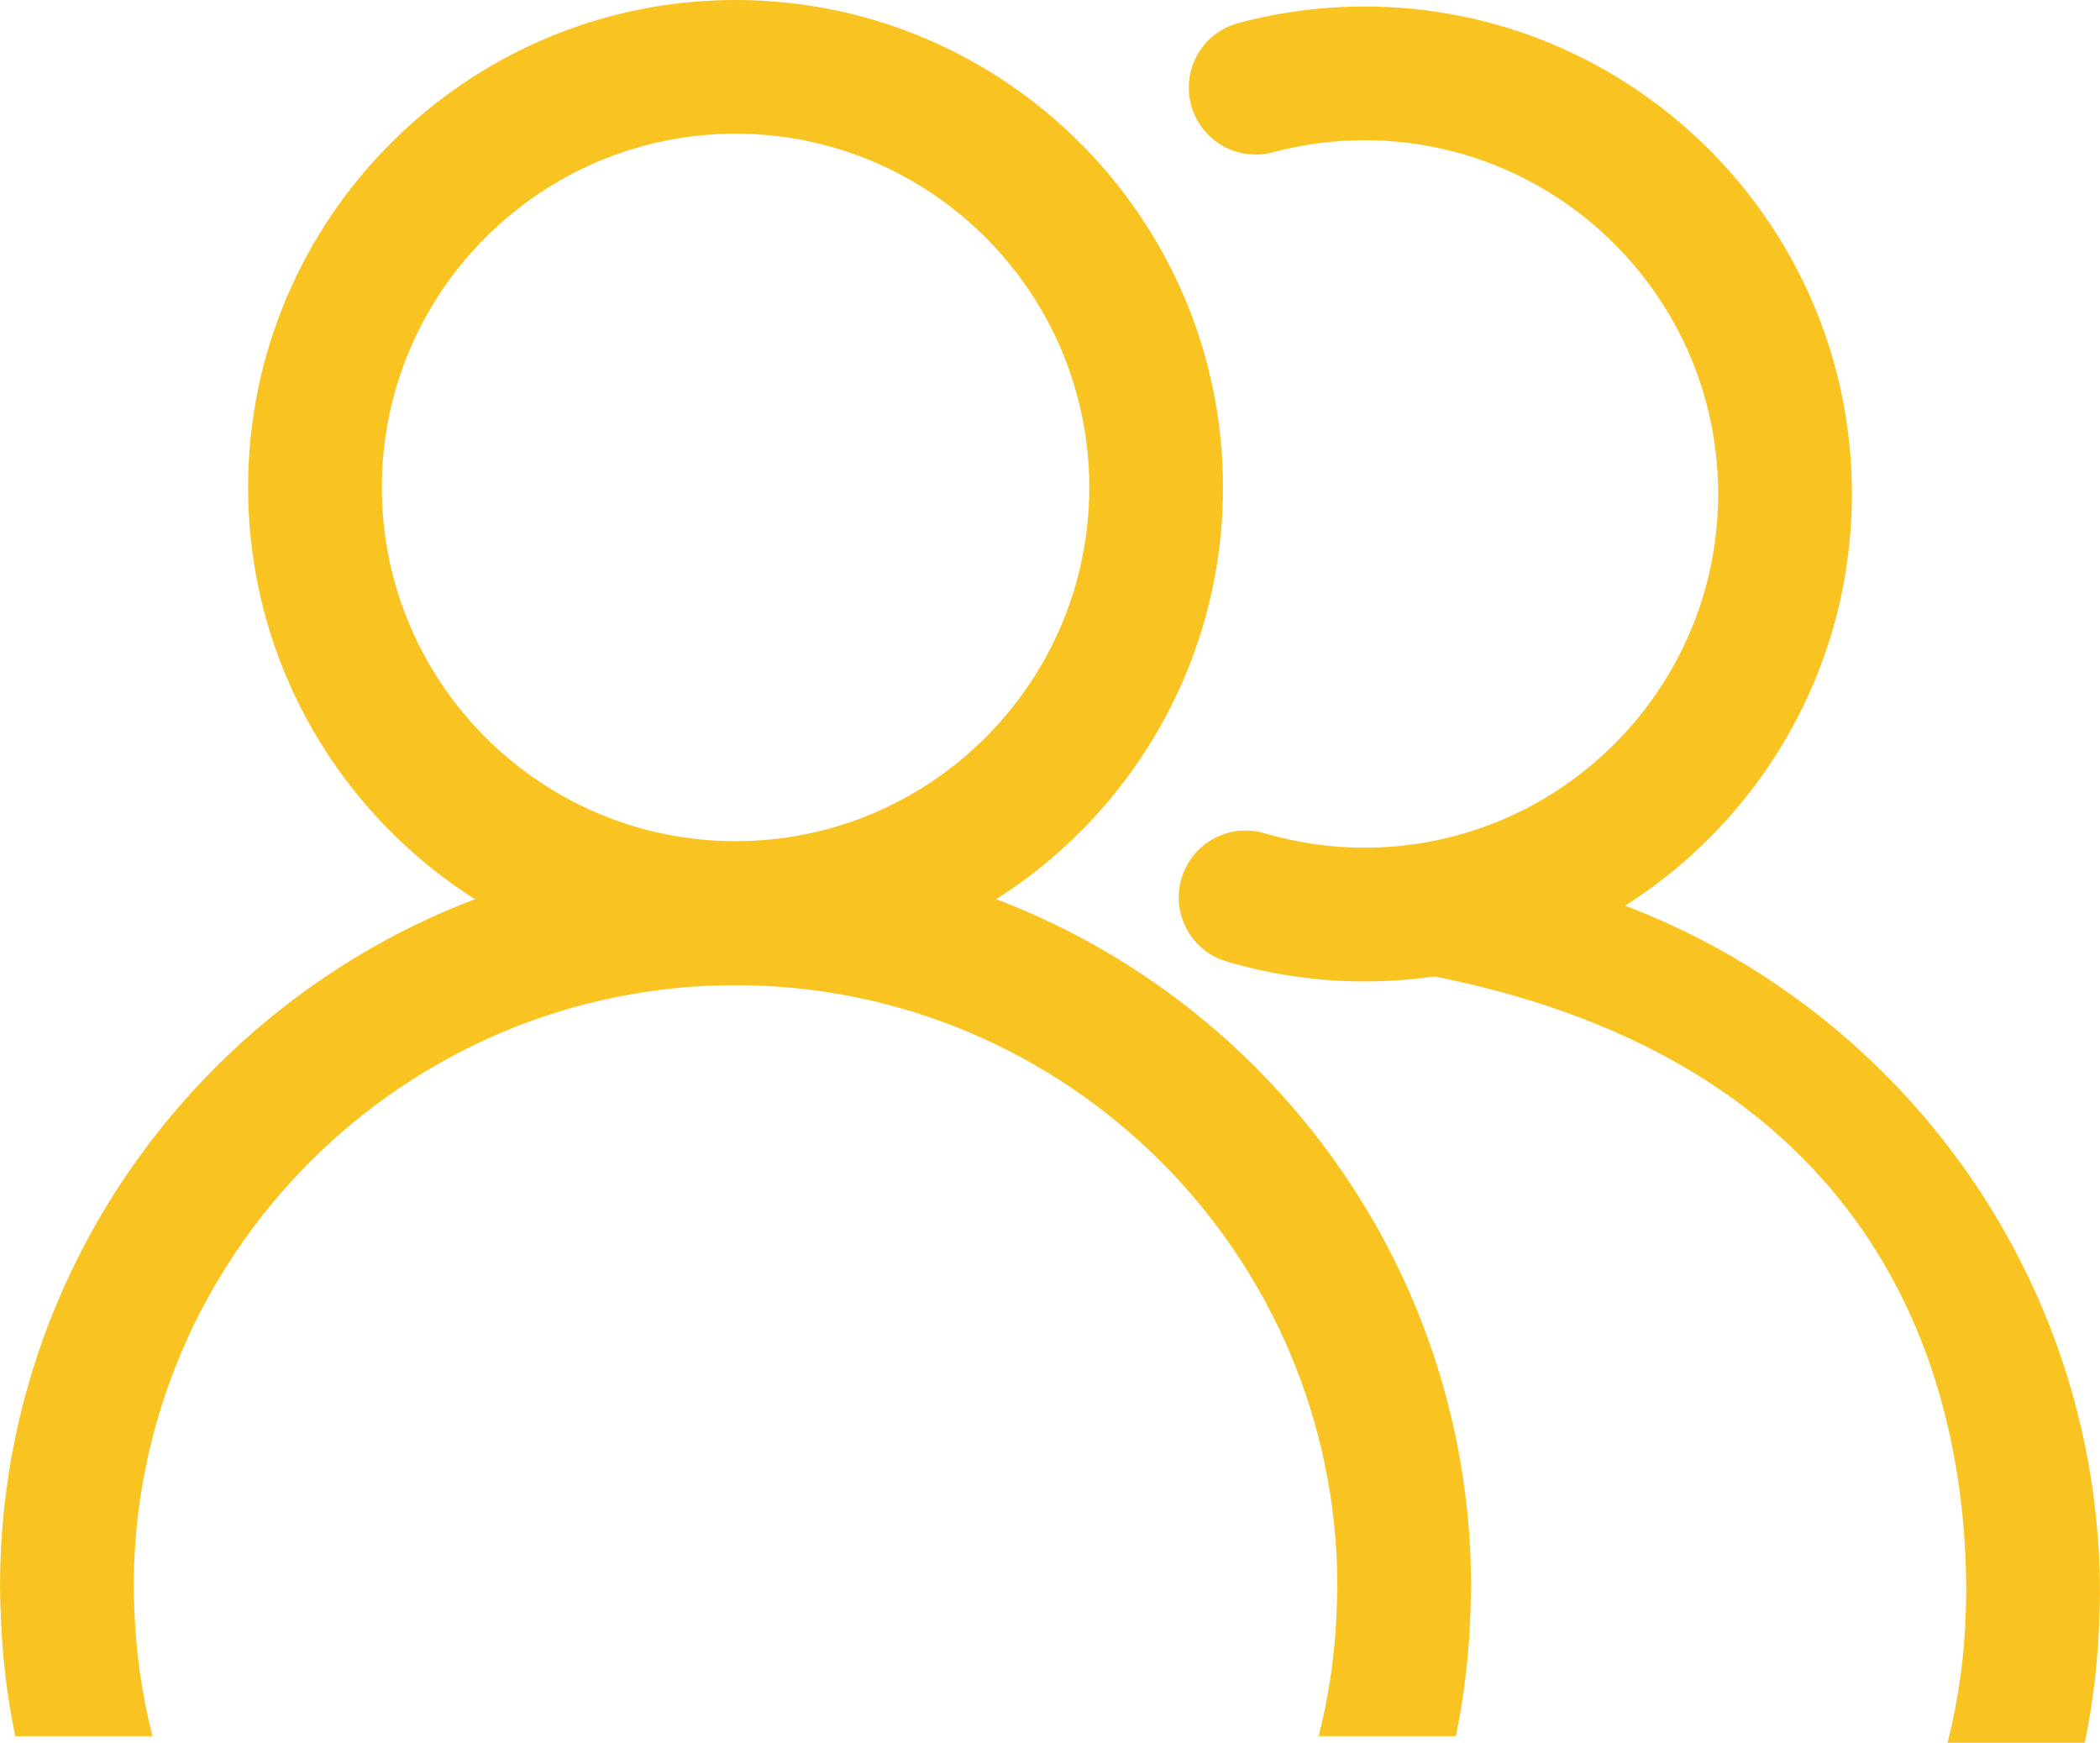
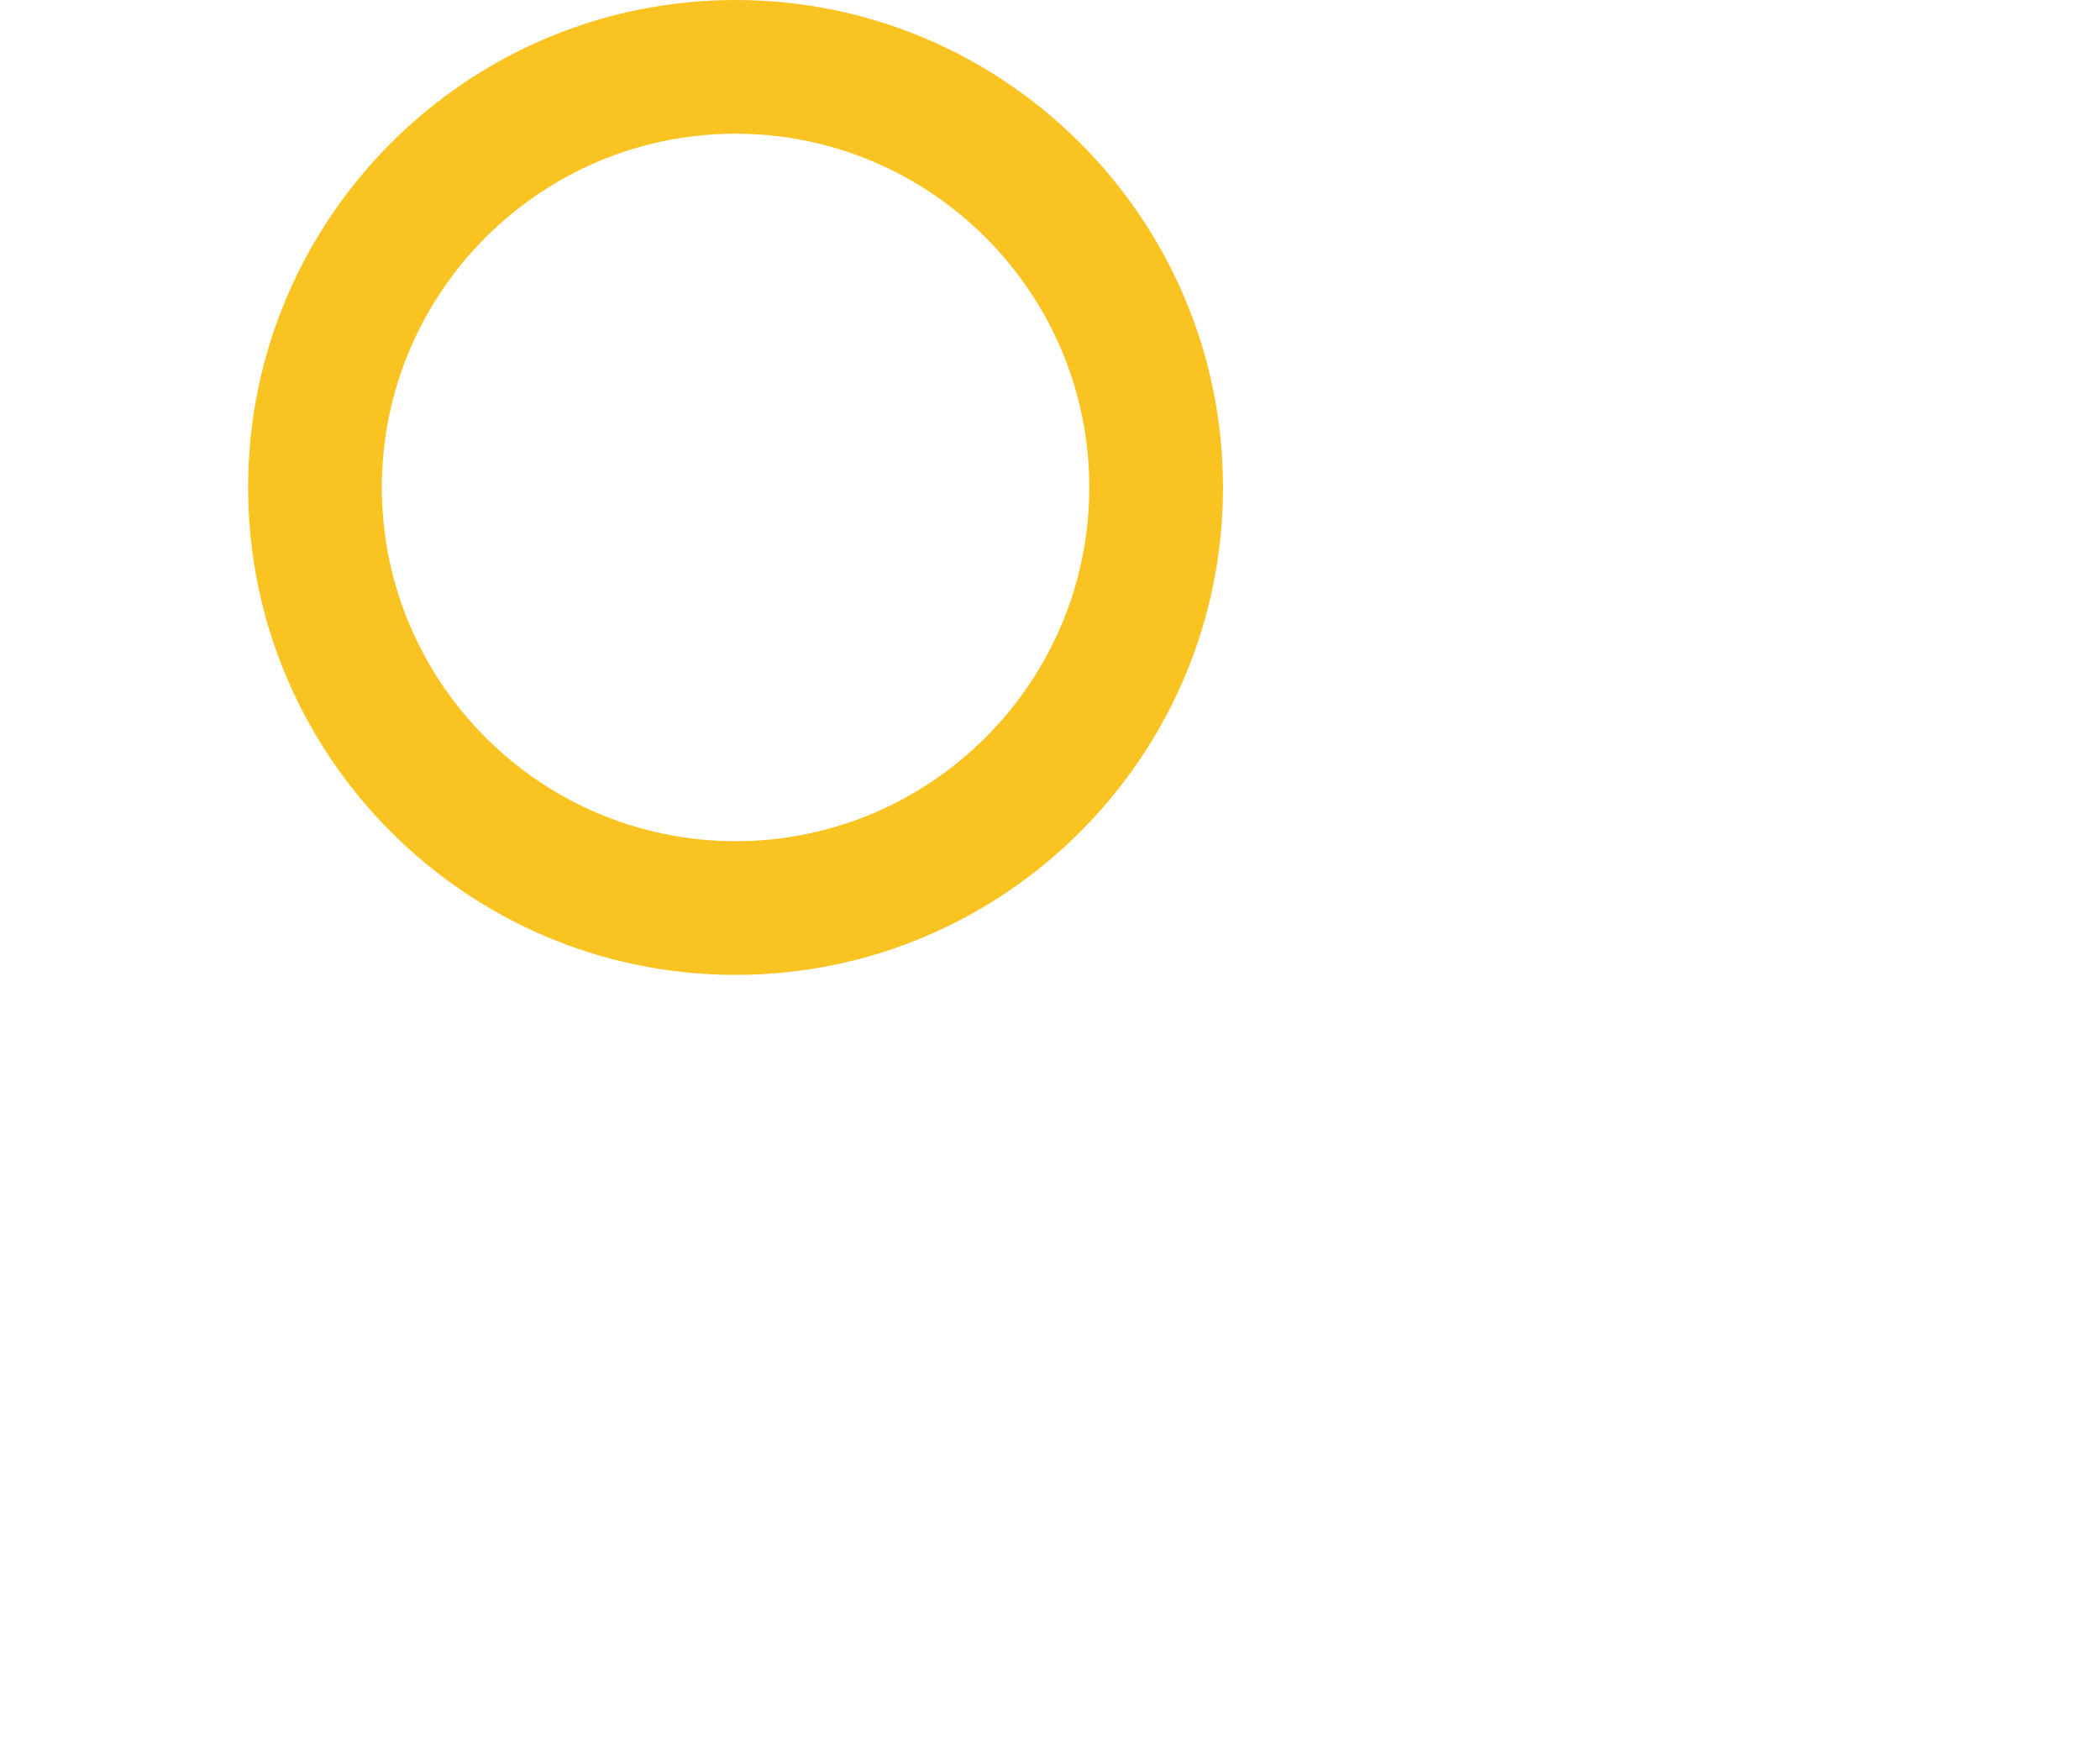
<svg xmlns="http://www.w3.org/2000/svg" xmlns:ns1="http://www.inkscape.org/namespaces/inkscape" xmlns:ns2="http://sodipodi.sourceforge.net/DTD/sodipodi-0.dtd" width="48.744mm" height="40.451mm" viewBox="0 0 172.716 143.331" id="svg5564" version="1.1" ns1:version="0.91 r13725">
  <defs id="defs5566" />
  <ns2:namedview id="base" pagecolor="#ffffff" bordercolor="#666666" borderopacity="1.0" ns1:pageopacity="0.0" ns1:pageshadow="2" ns1:zoom="0.35" ns1:cx="86.358" ns1:cy="71.665495" ns1:document-units="px" ns1:current-layer="layer1" showgrid="false" fit-margin-top="0" fit-margin-left="0" fit-margin-right="0" fit-margin-bottom="0" ns1:window-width="1600" ns1:window-height="838" ns1:window-x="-8" ns1:window-y="-8" ns1:window-maximized="1" />
  <g ns1:label="Layer 1" ns1:groupmode="layer" id="layer1" transform="translate(-288.642,-460.697)">
    <g transform="translate(-259.748,-1660.448)" id="g909">
      <g id="g911">
        <path d="m 608.886,2201.327 c -22.105,0 -40.09,-17.984 -40.09,-40.092 0,-22.105 17.984,-40.09 40.09,-40.09 22.106,0 40.091,17.984 40.091,40.09 0,22.107 -17.985,40.092 -40.091,40.092 z m 0,-69.184 c -16.041,0 -29.091,13.051 -29.091,29.092 0,16.041 13.05,29.094 29.091,29.094 16.041,0 29.092,-13.053 29.092,-29.094 0,-16.041 -13.051,-29.092 -29.092,-29.092 z" id="path913" ns1:connector-curvature="0" style="fill:#f9c321" />
      </g>
    </g>
    <g transform="translate(-259.748,-1660.448)" id="g915">
      <g id="g917">
-         <path d="m 608.886,2191.174 c -33.357,0 -60.496,27.139 -60.496,60.495 0,0.428 0.023,0.846 0.032,1.27 0.078,3.758 0.483,7.438 1.221,11 l 11.287,0 c -0.904,-3.531 -1.413,-7.215 -1.509,-11 -0.01,-0.422 -0.032,-0.842 -0.032,-1.27 0,-27.292 22.205,-49.497 49.497,-49.497 27.293,0 49.497,22.205 49.497,49.497 0,0.428 -0.021,0.848 -0.032,1.27 -0.096,3.785 -0.604,7.469 -1.509,11 l 11.288,0 c 0.737,-3.563 1.142,-7.242 1.22,-11 0.01,-0.424 0.033,-0.842 0.033,-1.27 0,-33.356 -27.14,-60.495 -60.497,-60.495 z" id="path919" ns1:connector-curvature="0" style="fill:#f9c321" />
-       </g>
+         </g>
    </g>
    <g transform="translate(-259.748,-1660.448)" id="g921">
      <g id="g923">
        <path d="M 656.169,2161.235" id="path925" ns1:connector-curvature="0" style="fill:#f9c321" />
      </g>
    </g>
    <g transform="translate(-259.748,-1660.448)" id="g927">
      <g id="g929">
-         <path d="m 660.61,2201.864 c -3.83,0 -7.641,-0.551 -11.326,-1.635 -2.914,-0.857 -4.581,-3.914 -3.724,-6.828 0.857,-2.916 3.914,-4.586 6.828,-3.723 2.677,0.785 5.443,1.186 8.222,1.186 16.041,0 29.092,-13.051 29.092,-29.092 0,-16.041 -13.051,-29.092 -29.092,-29.092 -2.538,0 -5.071,0.332 -7.528,0.988 -2.936,0.789 -5.949,-0.959 -6.733,-3.895 -0.783,-2.934 0.96,-5.949 3.895,-6.732 3.383,-0.902 6.871,-1.363 10.367,-1.363 22.106,0 40.091,17.986 40.091,40.094 -10e-4,22.105 -17.985,40.092 -40.092,40.092 z" id="path931" ns1:connector-curvature="0" style="fill:#f9c321" />
-       </g>
+         </g>
    </g>
    <g transform="translate(-259.748,-1660.448)" id="g933">
      <g id="g935">
-         <path d="m 660.61,2191.709 c -0.312,0 -0.618,0.018 -0.929,0.023 5.169,3.627 1.699,4.736 5.771,9.547 33.315,6.24 44.654,28.127 44.654,50.927 0,0.424 -0.021,0.846 -0.032,1.27 -0.096,3.785 -0.604,7.469 -1.508,11 l 11.287,0 c 0.737,-3.563 1.142,-7.242 1.221,-11 0.009,-0.424 0.032,-0.846 0.032,-1.27 10e-4,-33.358 -27.138,-60.497 -60.496,-60.497 z" id="path937" ns1:connector-curvature="0" style="fill:#f9c321" />
-       </g>
+         </g>
    </g>
  </g>
</svg>